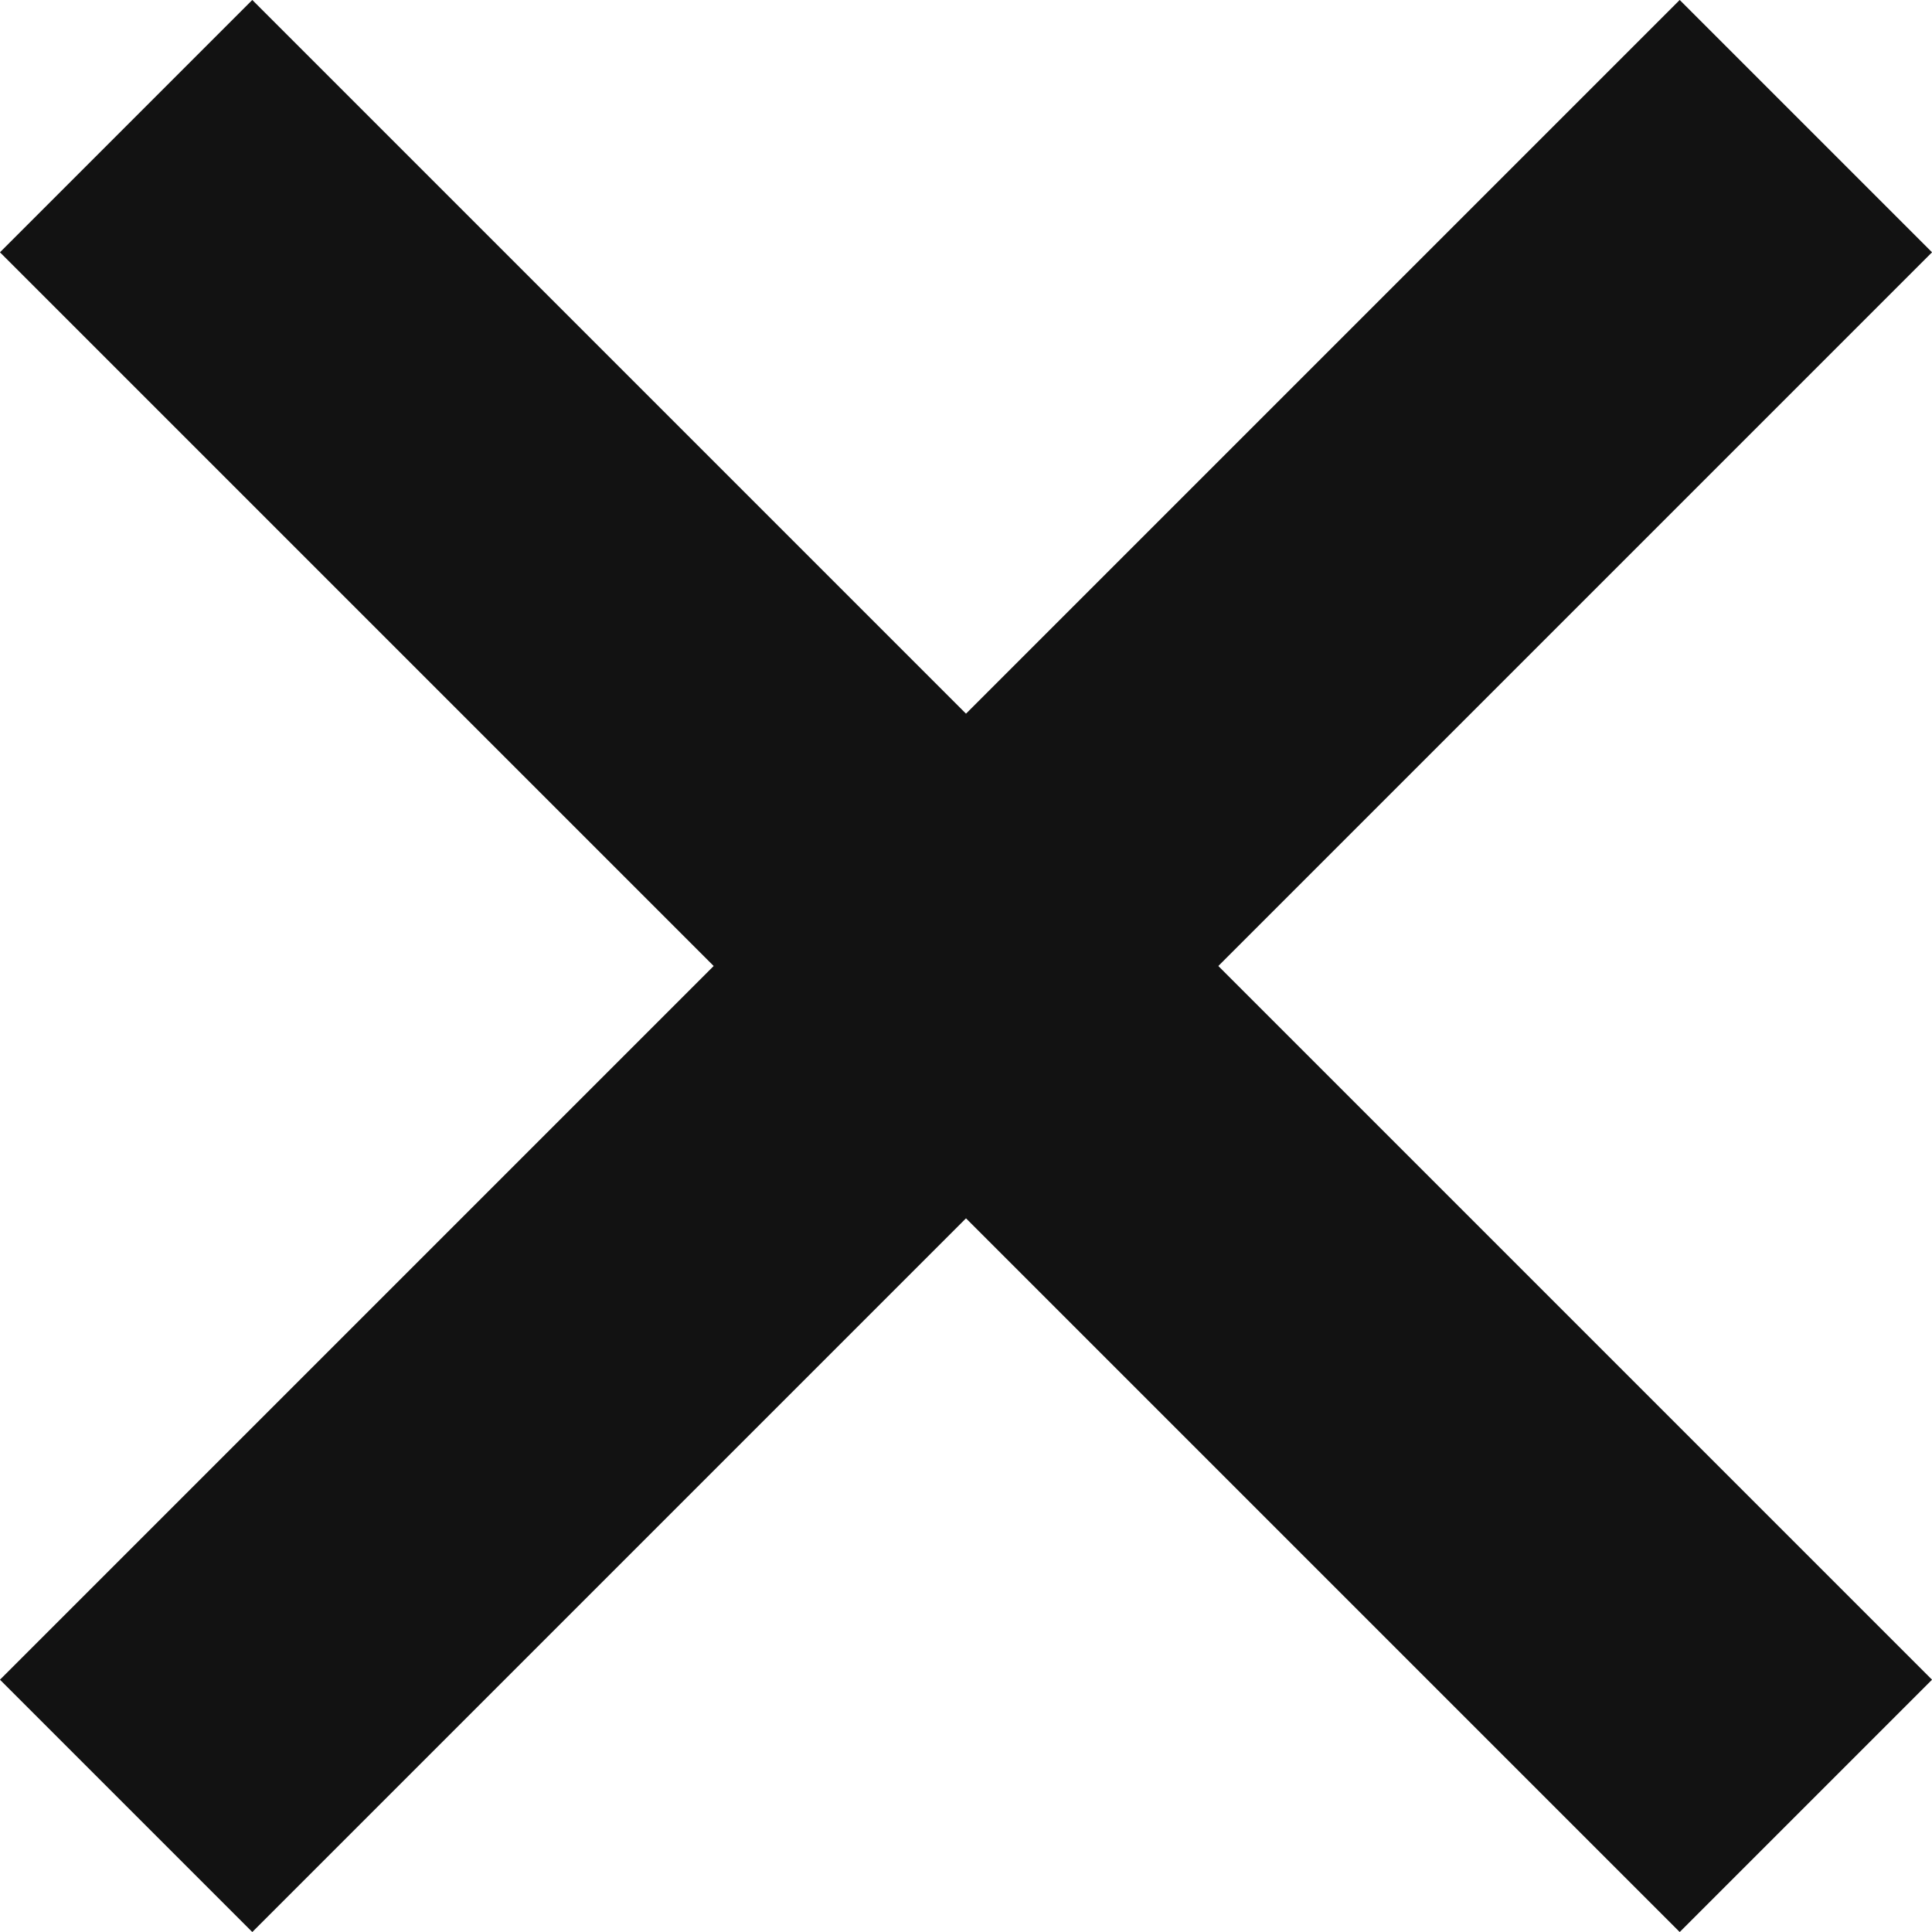
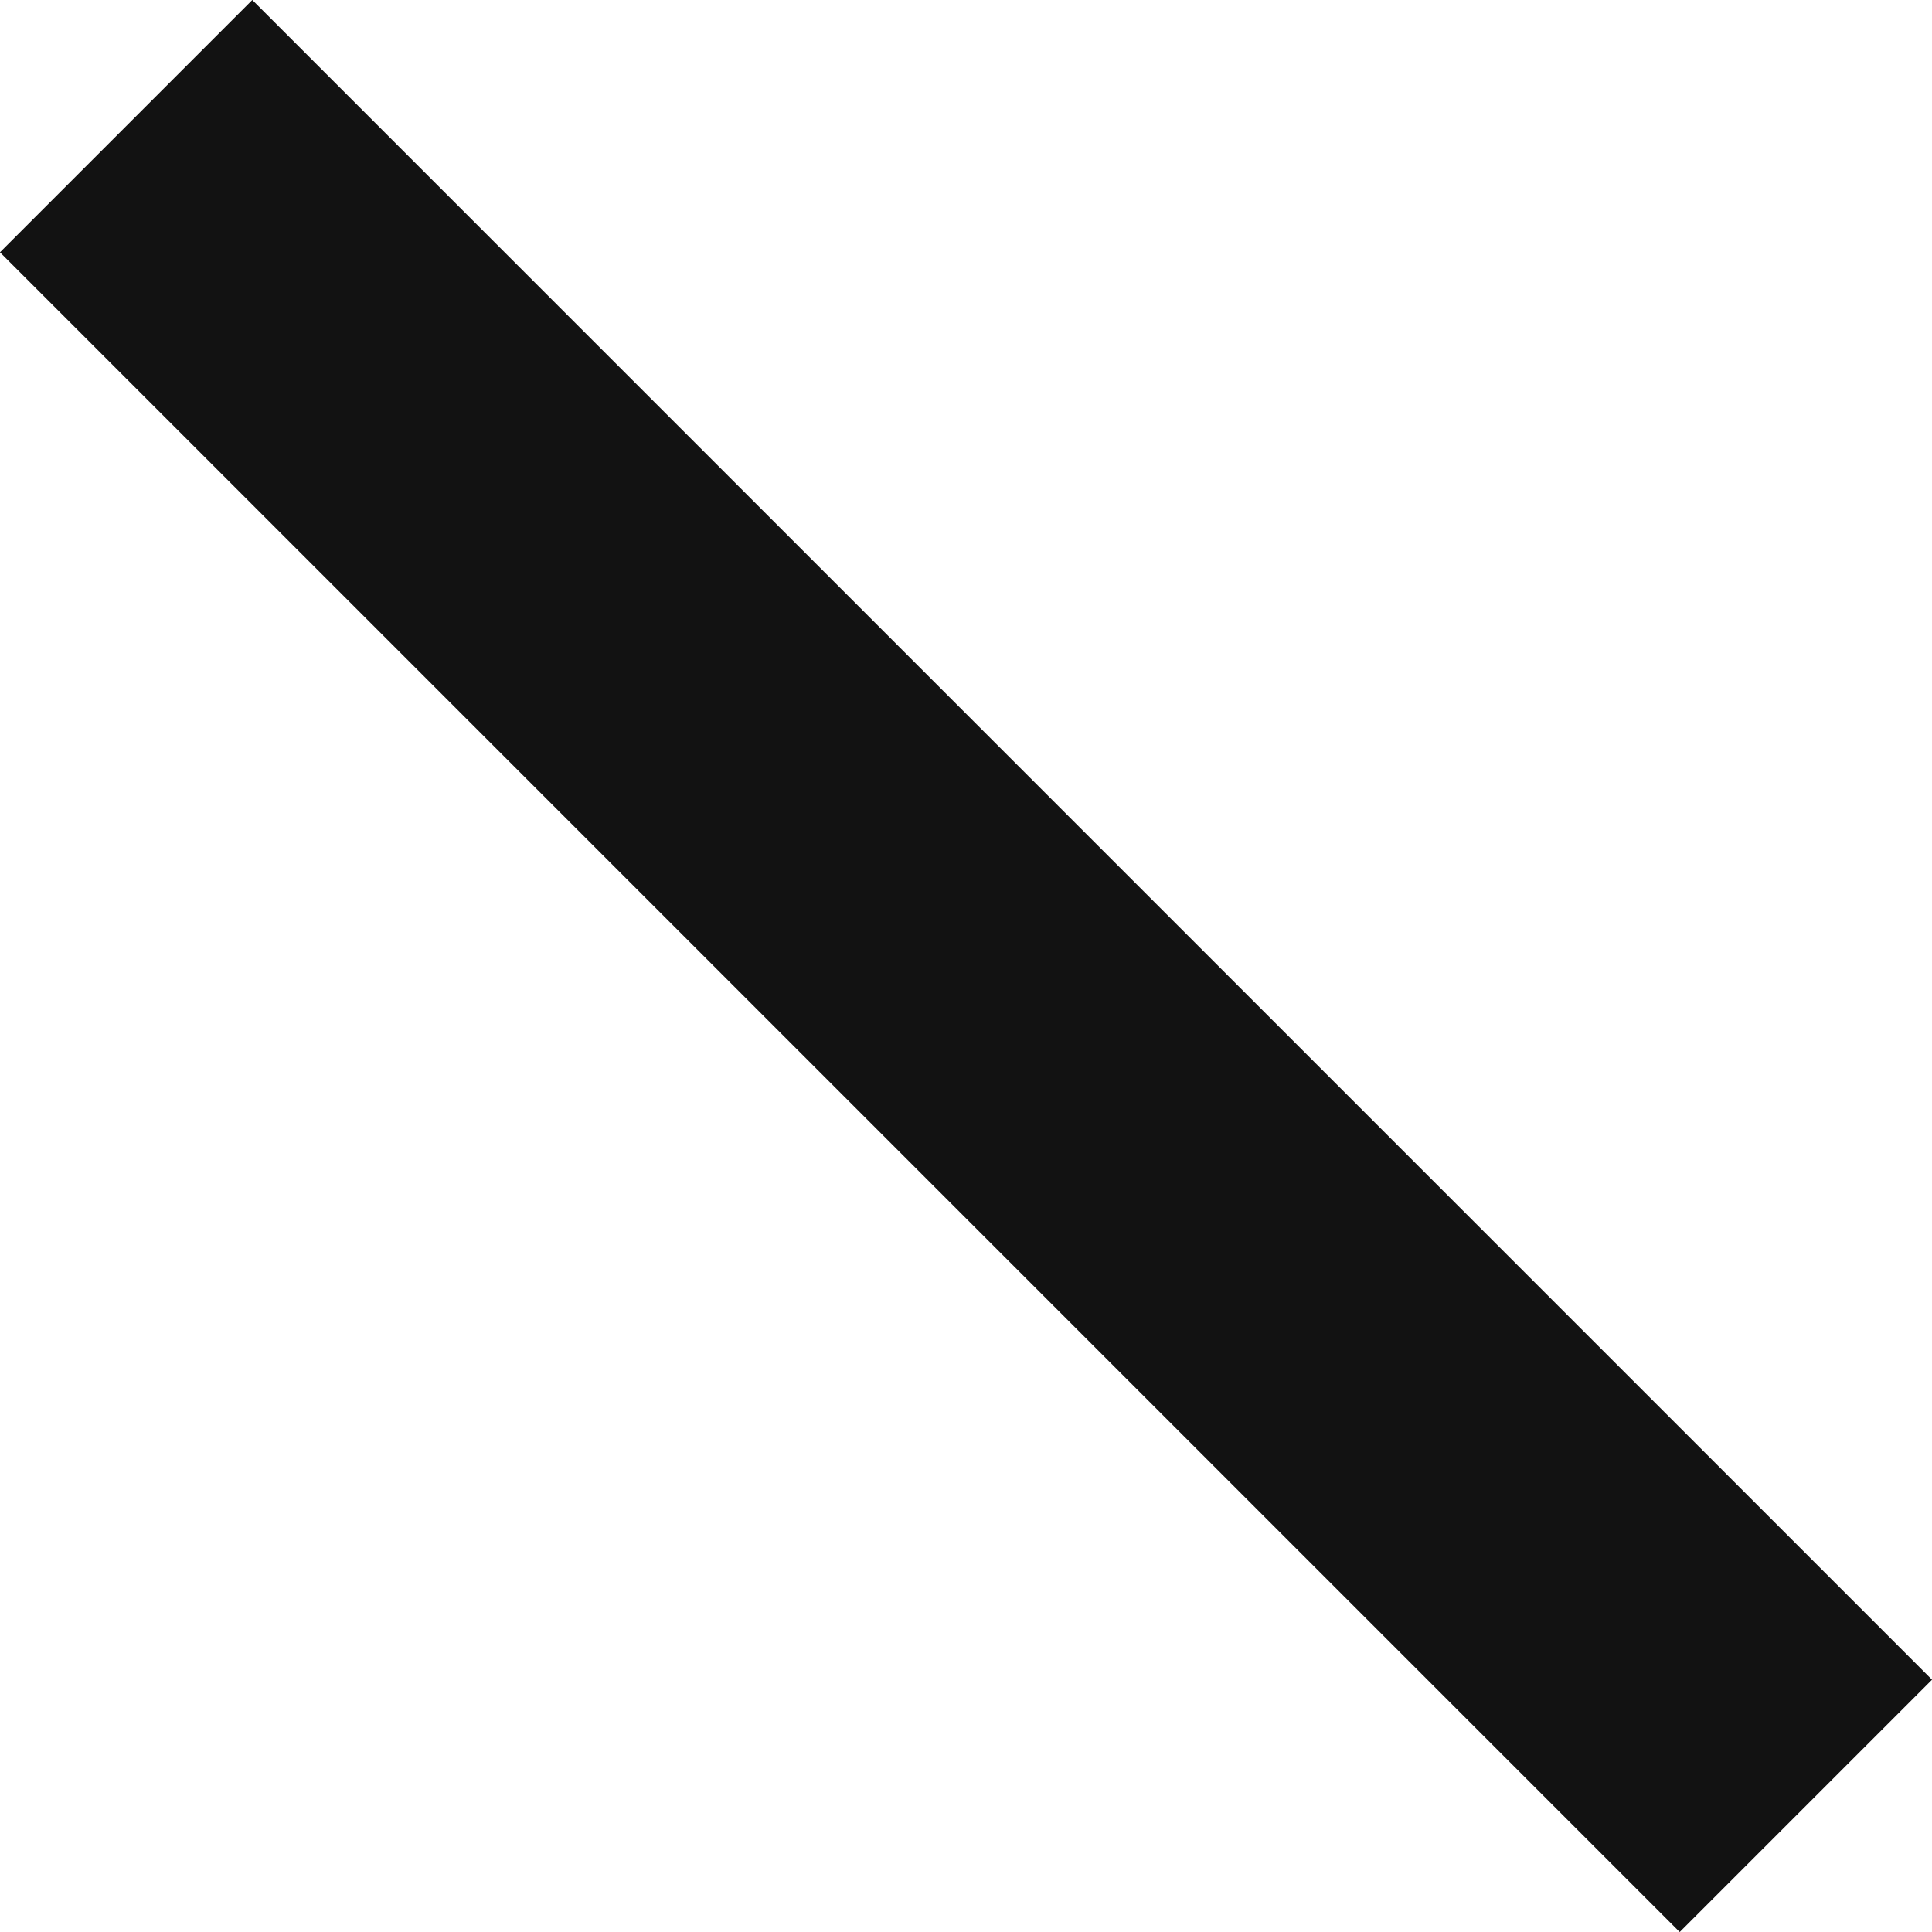
<svg xmlns="http://www.w3.org/2000/svg" width="10.828" height="10.828" viewBox="0 0 10.828 10.828">
  <g id="i-remove" transform="translate(-6.586 -6.586)">
-     <line id="Line_52" data-name="Line 52" x1="8" y2="8" transform="translate(8 8)" fill="none" stroke="#121212" stroke-linecap="square" stroke-miterlimit="10" stroke-width="2" />
    <line id="Line_53" data-name="Line 53" x1="8" y1="8" transform="translate(8 8)" fill="none" stroke="#121212" stroke-linecap="square" stroke-miterlimit="10" stroke-width="2" />
  </g>
</svg>